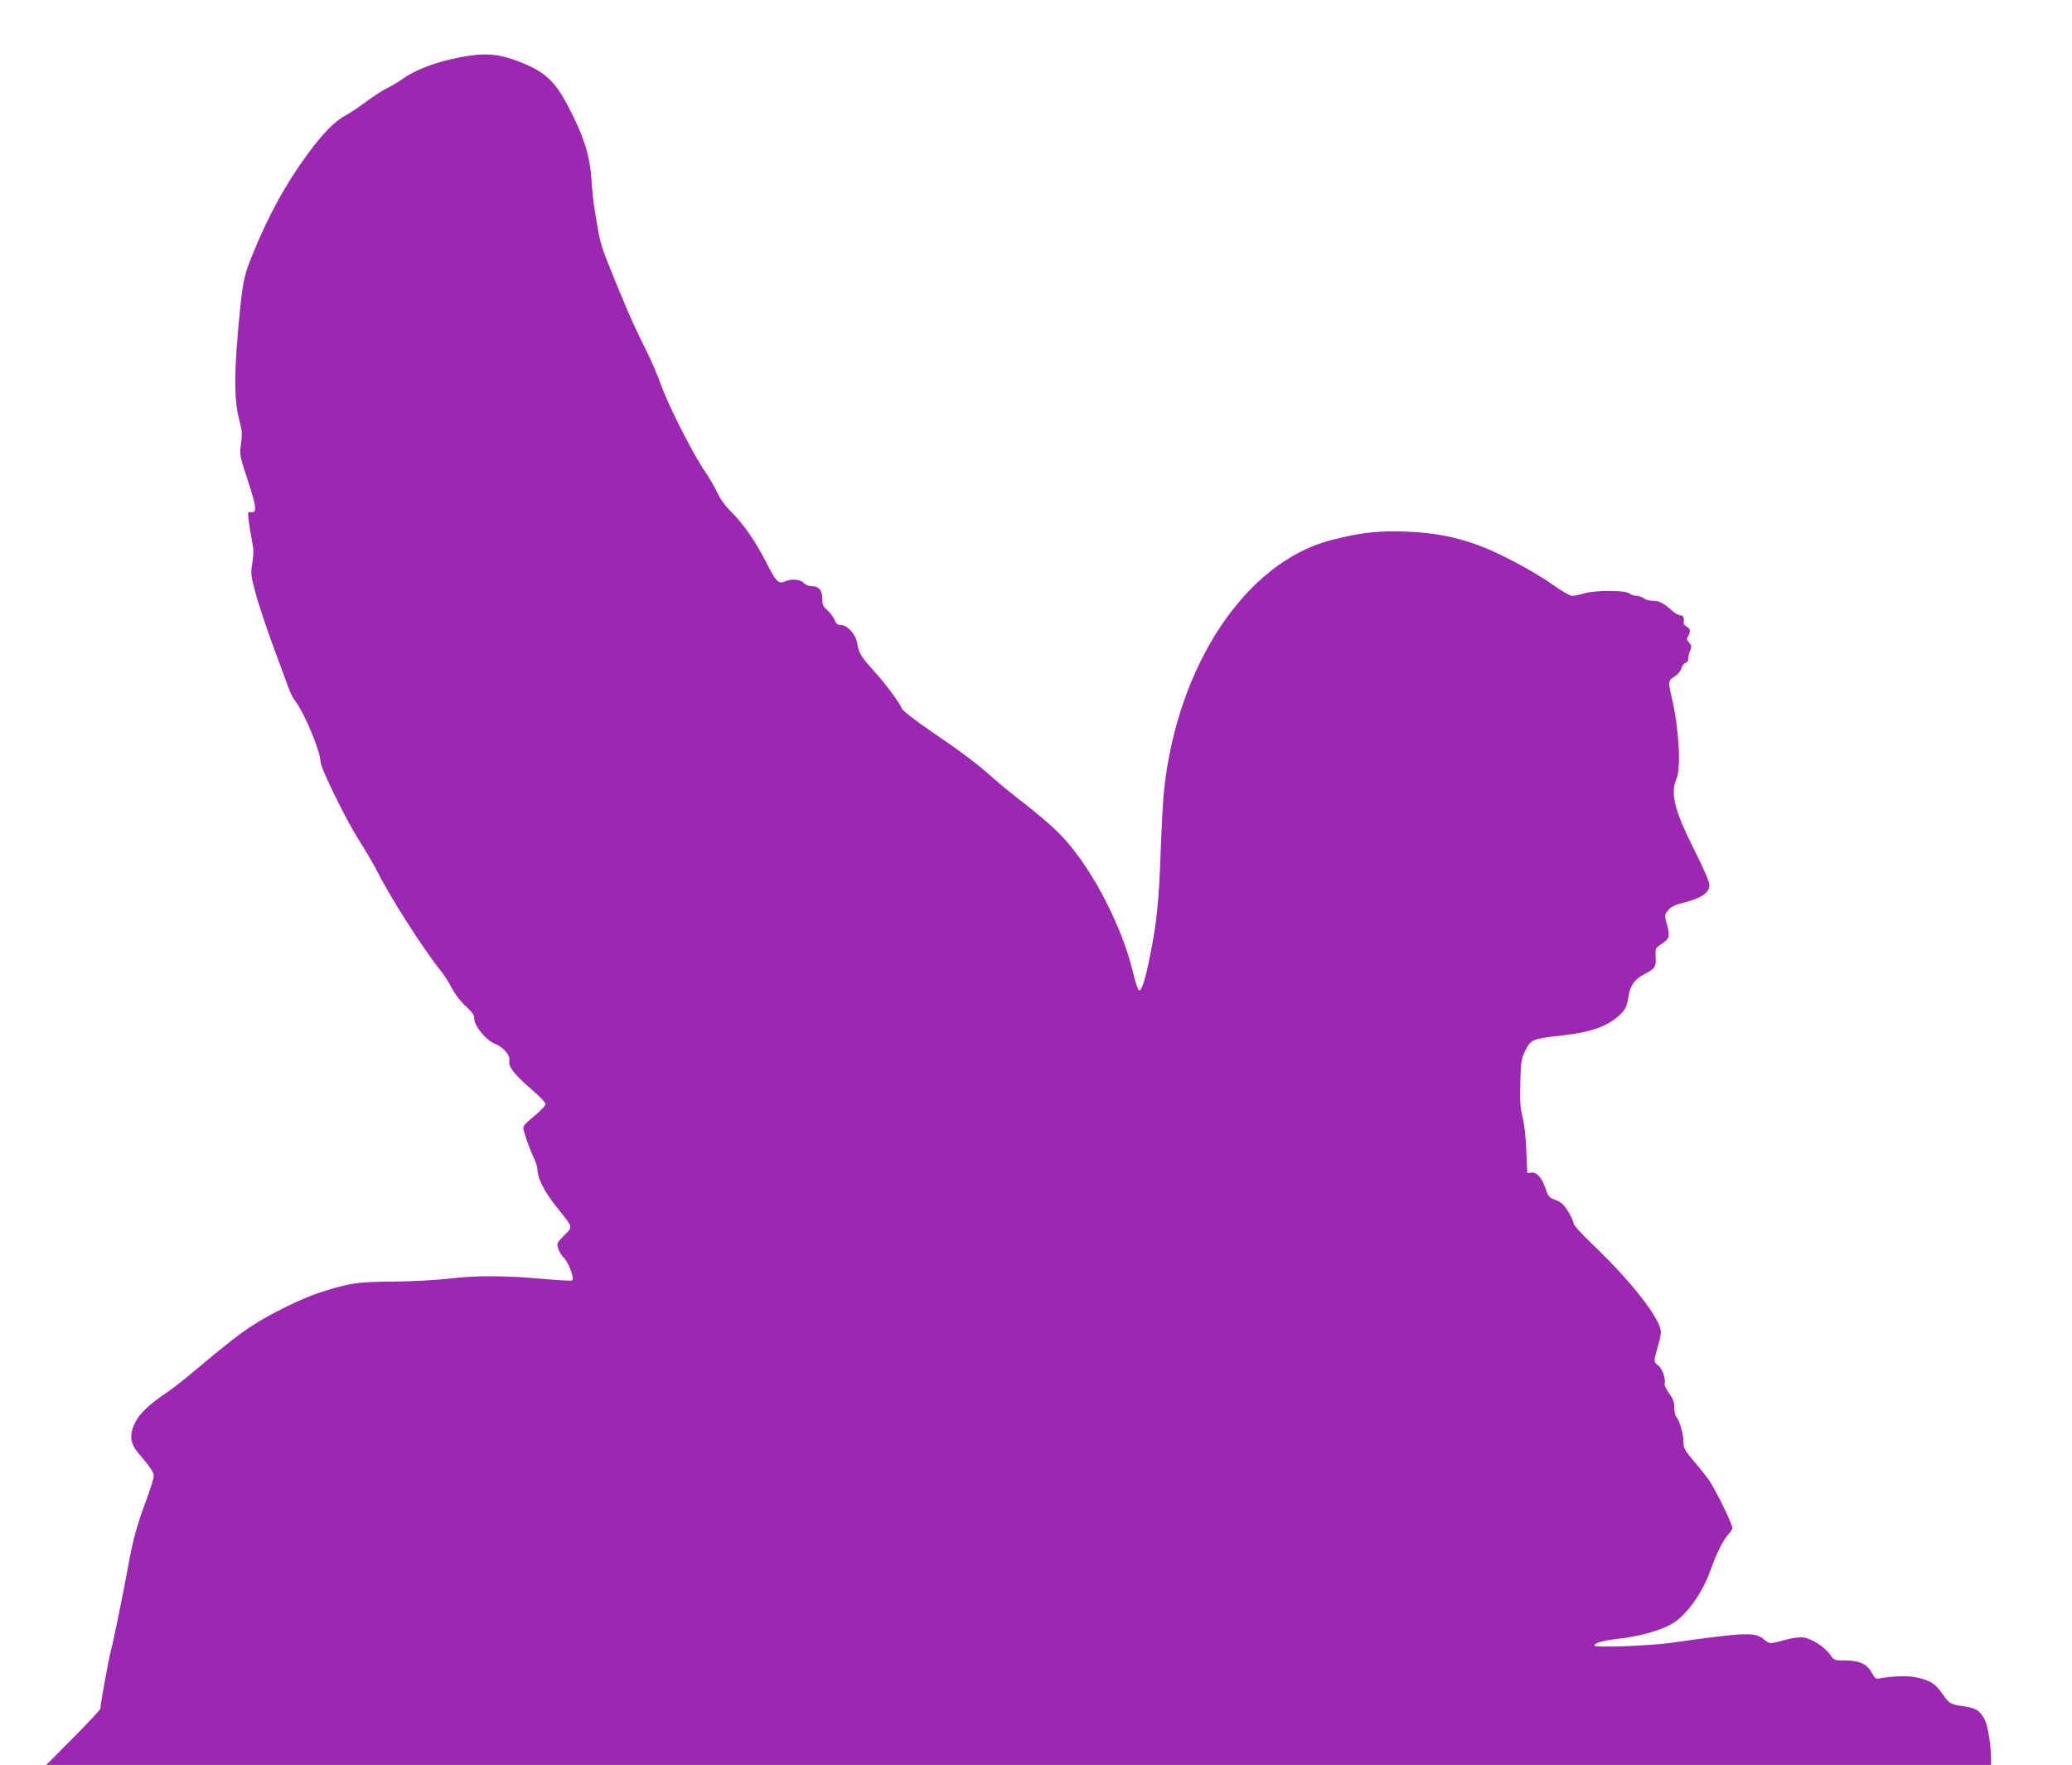
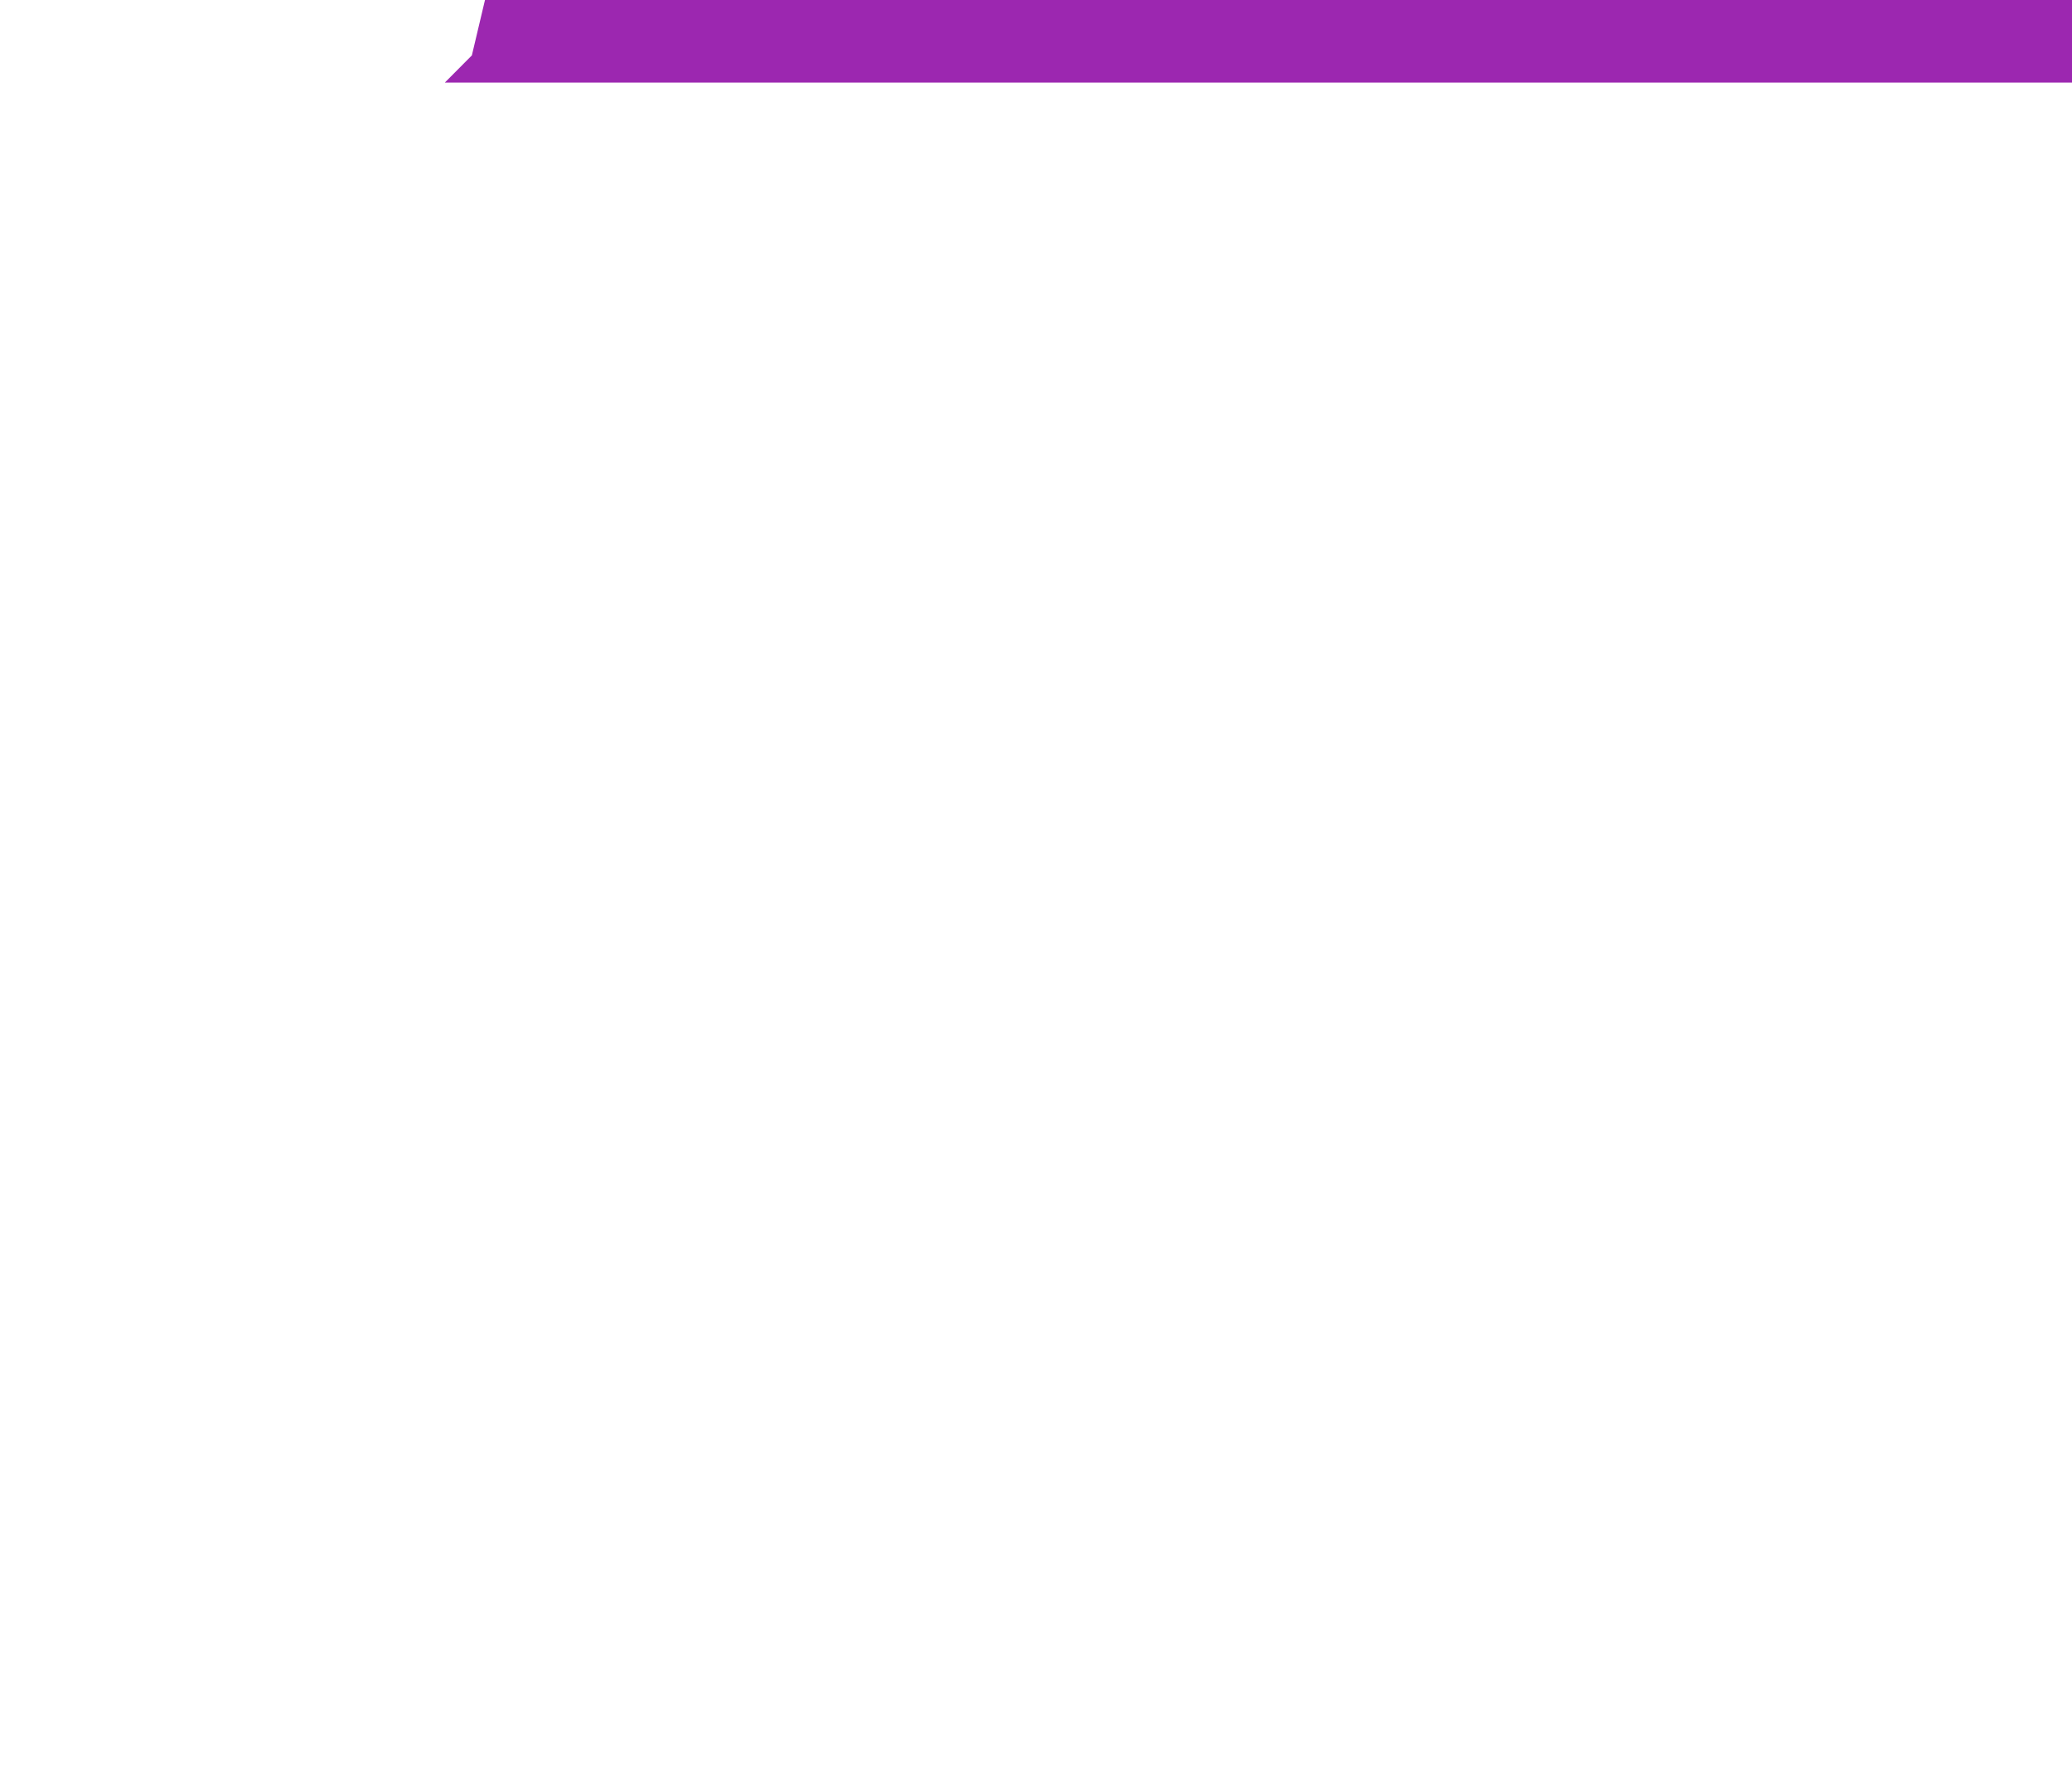
<svg xmlns="http://www.w3.org/2000/svg" version="1.0" width="1280pt" height="1090pt" viewBox="0 0 1280 1090" preserveAspectRatio="xMidYMid meet">
  <g transform="translate(0,1090) scale(0.1,-0.1)" fill="#9c27b0" stroke="none">
-     <path d="M2915 10558 c-168 -22 -333 -78 -424 -143 -25 -18 -70 -45 -99 -59 -29 -15 -90 -54 -134 -87 -45 -33 -99 -69 -120 -80 -66 -34 -140 -108 -235 -237 -132 -178 -242 -377 -338 -612 -54 -131 -63 -169 -81 -340 -39 -384 -41 -570 -4 -701 15 -57 17 -79 9 -138 -10 -69 -9 -73 41 -226 55 -168 59 -202 22 -198 -22 3 -22 1 -16 -50 3 -28 12 -83 20 -122 11 -56 12 -84 3 -140 -11 -66 -10 -77 19 -185 16 -63 67 -214 111 -335 45 -121 88 -239 97 -262 8 -23 26 -57 40 -75 58 -79 154 -310 154 -372 0 -38 150 -344 233 -478 47 -73 102 -167 122 -208 73 -147 284 -477 382 -598 24 -29 57 -81 74 -114 19 -37 52 -81 85 -111 42 -38 54 -56 54 -79 0 -45 74 -134 128 -155 53 -20 97 -73 88 -106 -8 -33 37 -89 141 -178 46 -39 83 -78 83 -87 0 -10 -32 -44 -71 -76 -57 -47 -70 -62 -66 -79 13 -51 40 -125 62 -172 14 -28 25 -62 25 -77 0 -52 41 -134 111 -223 115 -145 110 -128 54 -185 -46 -47 -47 -49 -36 -83 6 -19 23 -45 36 -57 26 -25 64 -125 51 -137 -3 -4 -71 -1 -149 6 -250 23 -432 25 -600 6 -89 -11 -236 -19 -357 -20 -221 -1 -271 -9 -450 -66 -107 -34 -309 -132 -417 -203 -84 -54 -180 -129 -348 -271 -66 -56 -142 -116 -170 -135 -119 -79 -183 -139 -210 -195 -38 -76 -32 -128 21 -191 72 -84 94 -117 94 -140 0 -13 -22 -83 -49 -156 -53 -142 -80 -239 -106 -383 -31 -171 -96 -490 -110 -540 -13 -45 -65 -331 -65 -358 0 -6 -75 -86 -167 -179 l-167 -168 6007 0 6007 0 0 38 c0 80 -20 203 -38 239 -29 57 -53 73 -123 84 -94 14 -95 15 -140 79 -44 62 -71 80 -158 100 -50 12 -149 9 -226 -5 -27 -6 -32 -2 -50 31 -30 56 -74 78 -162 79 -72 0 -73 1 -97 36 -31 46 -114 99 -164 106 -21 3 -67 -2 -103 -12 -108 -29 -106 -29 -139 -2 -57 49 -108 47 -570 -18 -138 -20 -480 -32 -480 -18 0 17 57 33 155 43 111 12 248 49 316 87 92 50 192 186 245 333 34 98 79 189 108 220 13 14 26 32 28 40 5 17 -99 232 -144 298 -16 23 -58 76 -94 118 -56 67 -64 81 -64 117 0 49 -24 134 -44 156 -8 9 -13 35 -13 58 1 32 -6 52 -32 88 -18 25 -31 52 -28 59 10 25 -15 97 -39 113 -29 19 -29 30 -4 111 11 35 20 78 20 96 0 79 -182 312 -424 543 -69 66 -116 118 -116 130 0 10 -15 43 -34 73 -26 41 -43 57 -76 69 -39 14 -45 21 -62 70 -23 68 -54 103 -88 99 l-25 -3 -6 140 c-3 83 -13 166 -23 205 -14 51 -17 95 -14 210 3 134 5 149 31 202 34 69 44 73 226 93 179 20 279 55 354 124 38 35 47 52 57 117 11 69 39 108 99 138 65 33 73 46 69 107 -3 52 -2 53 40 82 47 32 50 43 28 125 -14 51 -14 53 10 81 17 21 42 33 90 45 116 29 164 62 164 110 0 20 -35 101 -93 217 -123 243 -149 349 -111 437 30 66 16 313 -27 497 -25 107 -25 111 16 137 22 14 38 34 42 50 3 15 14 30 24 33 12 4 19 16 19 30 0 13 5 36 12 49 9 22 8 29 -7 47 -16 16 -17 24 -7 39 17 28 15 48 -8 60 -11 6 -20 16 -19 23 4 33 -2 47 -21 47 -11 0 -37 15 -57 34 -50 44 -75 56 -115 56 -19 0 -43 7 -54 15 -10 8 -30 15 -44 15 -14 0 -34 7 -44 15 -27 21 -215 20 -282 0 -27 -8 -59 -15 -72 -15 -13 0 -67 31 -121 70 -113 80 -327 194 -451 240 -153 56 -279 80 -456 87 -174 6 -279 -6 -462 -53 -525 -136 -948 -769 -1031 -1544 -6 -52 -15 -226 -21 -385 -11 -304 -25 -441 -66 -640 -29 -146 -52 -217 -67 -212 -7 2 -24 53 -38 113 -74 307 -274 680 -466 867 -48 47 -140 125 -203 173 -63 48 -151 120 -195 159 -98 88 -194 160 -395 297 -87 59 -161 117 -167 130 -20 44 -103 156 -174 234 -80 88 -94 111 -104 174 -9 53 -61 110 -101 110 -19 0 -29 8 -39 33 -7 17 -27 44 -44 59 -26 22 -31 33 -31 71 0 52 -22 77 -67 77 -17 0 -38 8 -48 20 -21 23 -79 27 -119 8 -36 -16 -55 4 -111 116 -63 125 -142 240 -214 311 -40 39 -71 82 -91 125 -17 36 -51 94 -76 130 -70 100 -229 414 -269 530 -20 58 -70 173 -112 255 -66 131 -117 250 -233 540 -16 39 -33 99 -40 135 -6 36 -17 101 -25 145 -8 44 -17 130 -21 190 -9 154 -47 273 -145 460 -82 158 -148 216 -309 277 -107 40 -183 50 -285 36z" />
+     <path d="M2915 10558 l-167 -168 6007 0 6007 0 0 38 c0 80 -20 203 -38 239 -29 57 -53 73 -123 84 -94 14 -95 15 -140 79 -44 62 -71 80 -158 100 -50 12 -149 9 -226 -5 -27 -6 -32 -2 -50 31 -30 56 -74 78 -162 79 -72 0 -73 1 -97 36 -31 46 -114 99 -164 106 -21 3 -67 -2 -103 -12 -108 -29 -106 -29 -139 -2 -57 49 -108 47 -570 -18 -138 -20 -480 -32 -480 -18 0 17 57 33 155 43 111 12 248 49 316 87 92 50 192 186 245 333 34 98 79 189 108 220 13 14 26 32 28 40 5 17 -99 232 -144 298 -16 23 -58 76 -94 118 -56 67 -64 81 -64 117 0 49 -24 134 -44 156 -8 9 -13 35 -13 58 1 32 -6 52 -32 88 -18 25 -31 52 -28 59 10 25 -15 97 -39 113 -29 19 -29 30 -4 111 11 35 20 78 20 96 0 79 -182 312 -424 543 -69 66 -116 118 -116 130 0 10 -15 43 -34 73 -26 41 -43 57 -76 69 -39 14 -45 21 -62 70 -23 68 -54 103 -88 99 l-25 -3 -6 140 c-3 83 -13 166 -23 205 -14 51 -17 95 -14 210 3 134 5 149 31 202 34 69 44 73 226 93 179 20 279 55 354 124 38 35 47 52 57 117 11 69 39 108 99 138 65 33 73 46 69 107 -3 52 -2 53 40 82 47 32 50 43 28 125 -14 51 -14 53 10 81 17 21 42 33 90 45 116 29 164 62 164 110 0 20 -35 101 -93 217 -123 243 -149 349 -111 437 30 66 16 313 -27 497 -25 107 -25 111 16 137 22 14 38 34 42 50 3 15 14 30 24 33 12 4 19 16 19 30 0 13 5 36 12 49 9 22 8 29 -7 47 -16 16 -17 24 -7 39 17 28 15 48 -8 60 -11 6 -20 16 -19 23 4 33 -2 47 -21 47 -11 0 -37 15 -57 34 -50 44 -75 56 -115 56 -19 0 -43 7 -54 15 -10 8 -30 15 -44 15 -14 0 -34 7 -44 15 -27 21 -215 20 -282 0 -27 -8 -59 -15 -72 -15 -13 0 -67 31 -121 70 -113 80 -327 194 -451 240 -153 56 -279 80 -456 87 -174 6 -279 -6 -462 -53 -525 -136 -948 -769 -1031 -1544 -6 -52 -15 -226 -21 -385 -11 -304 -25 -441 -66 -640 -29 -146 -52 -217 -67 -212 -7 2 -24 53 -38 113 -74 307 -274 680 -466 867 -48 47 -140 125 -203 173 -63 48 -151 120 -195 159 -98 88 -194 160 -395 297 -87 59 -161 117 -167 130 -20 44 -103 156 -174 234 -80 88 -94 111 -104 174 -9 53 -61 110 -101 110 -19 0 -29 8 -39 33 -7 17 -27 44 -44 59 -26 22 -31 33 -31 71 0 52 -22 77 -67 77 -17 0 -38 8 -48 20 -21 23 -79 27 -119 8 -36 -16 -55 4 -111 116 -63 125 -142 240 -214 311 -40 39 -71 82 -91 125 -17 36 -51 94 -76 130 -70 100 -229 414 -269 530 -20 58 -70 173 -112 255 -66 131 -117 250 -233 540 -16 39 -33 99 -40 135 -6 36 -17 101 -25 145 -8 44 -17 130 -21 190 -9 154 -47 273 -145 460 -82 158 -148 216 -309 277 -107 40 -183 50 -285 36z" />
  </g>
</svg>